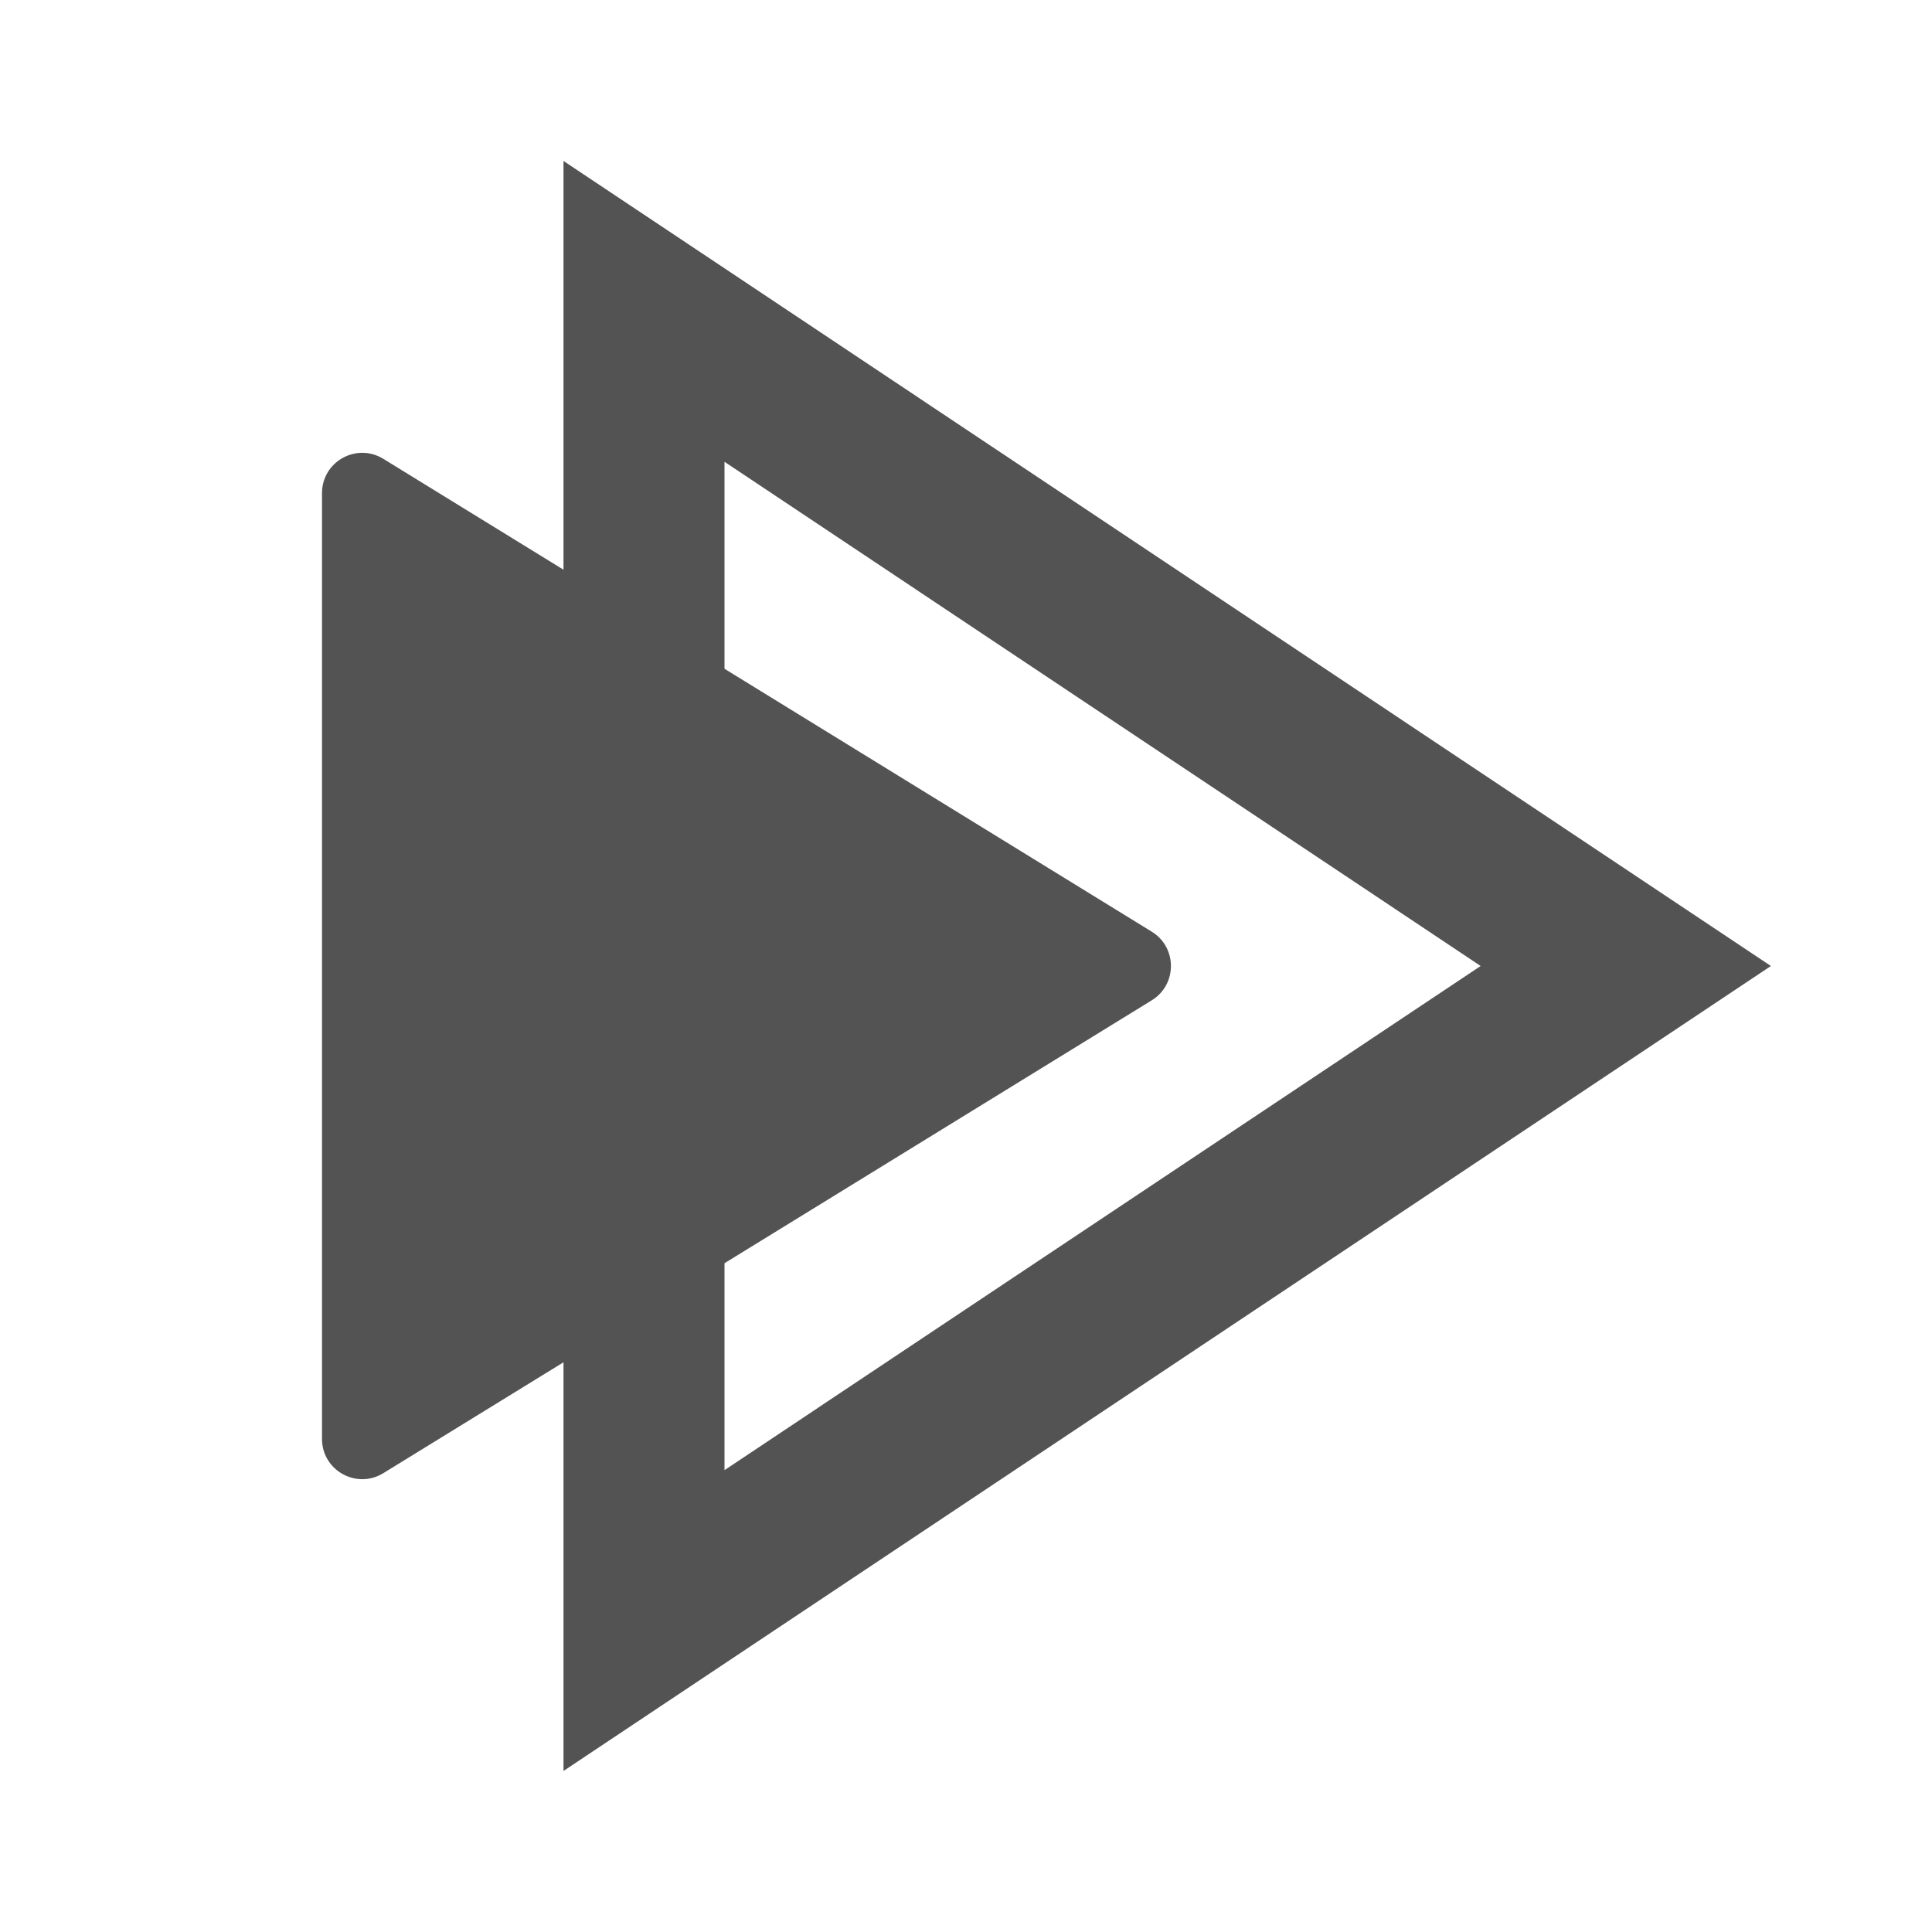
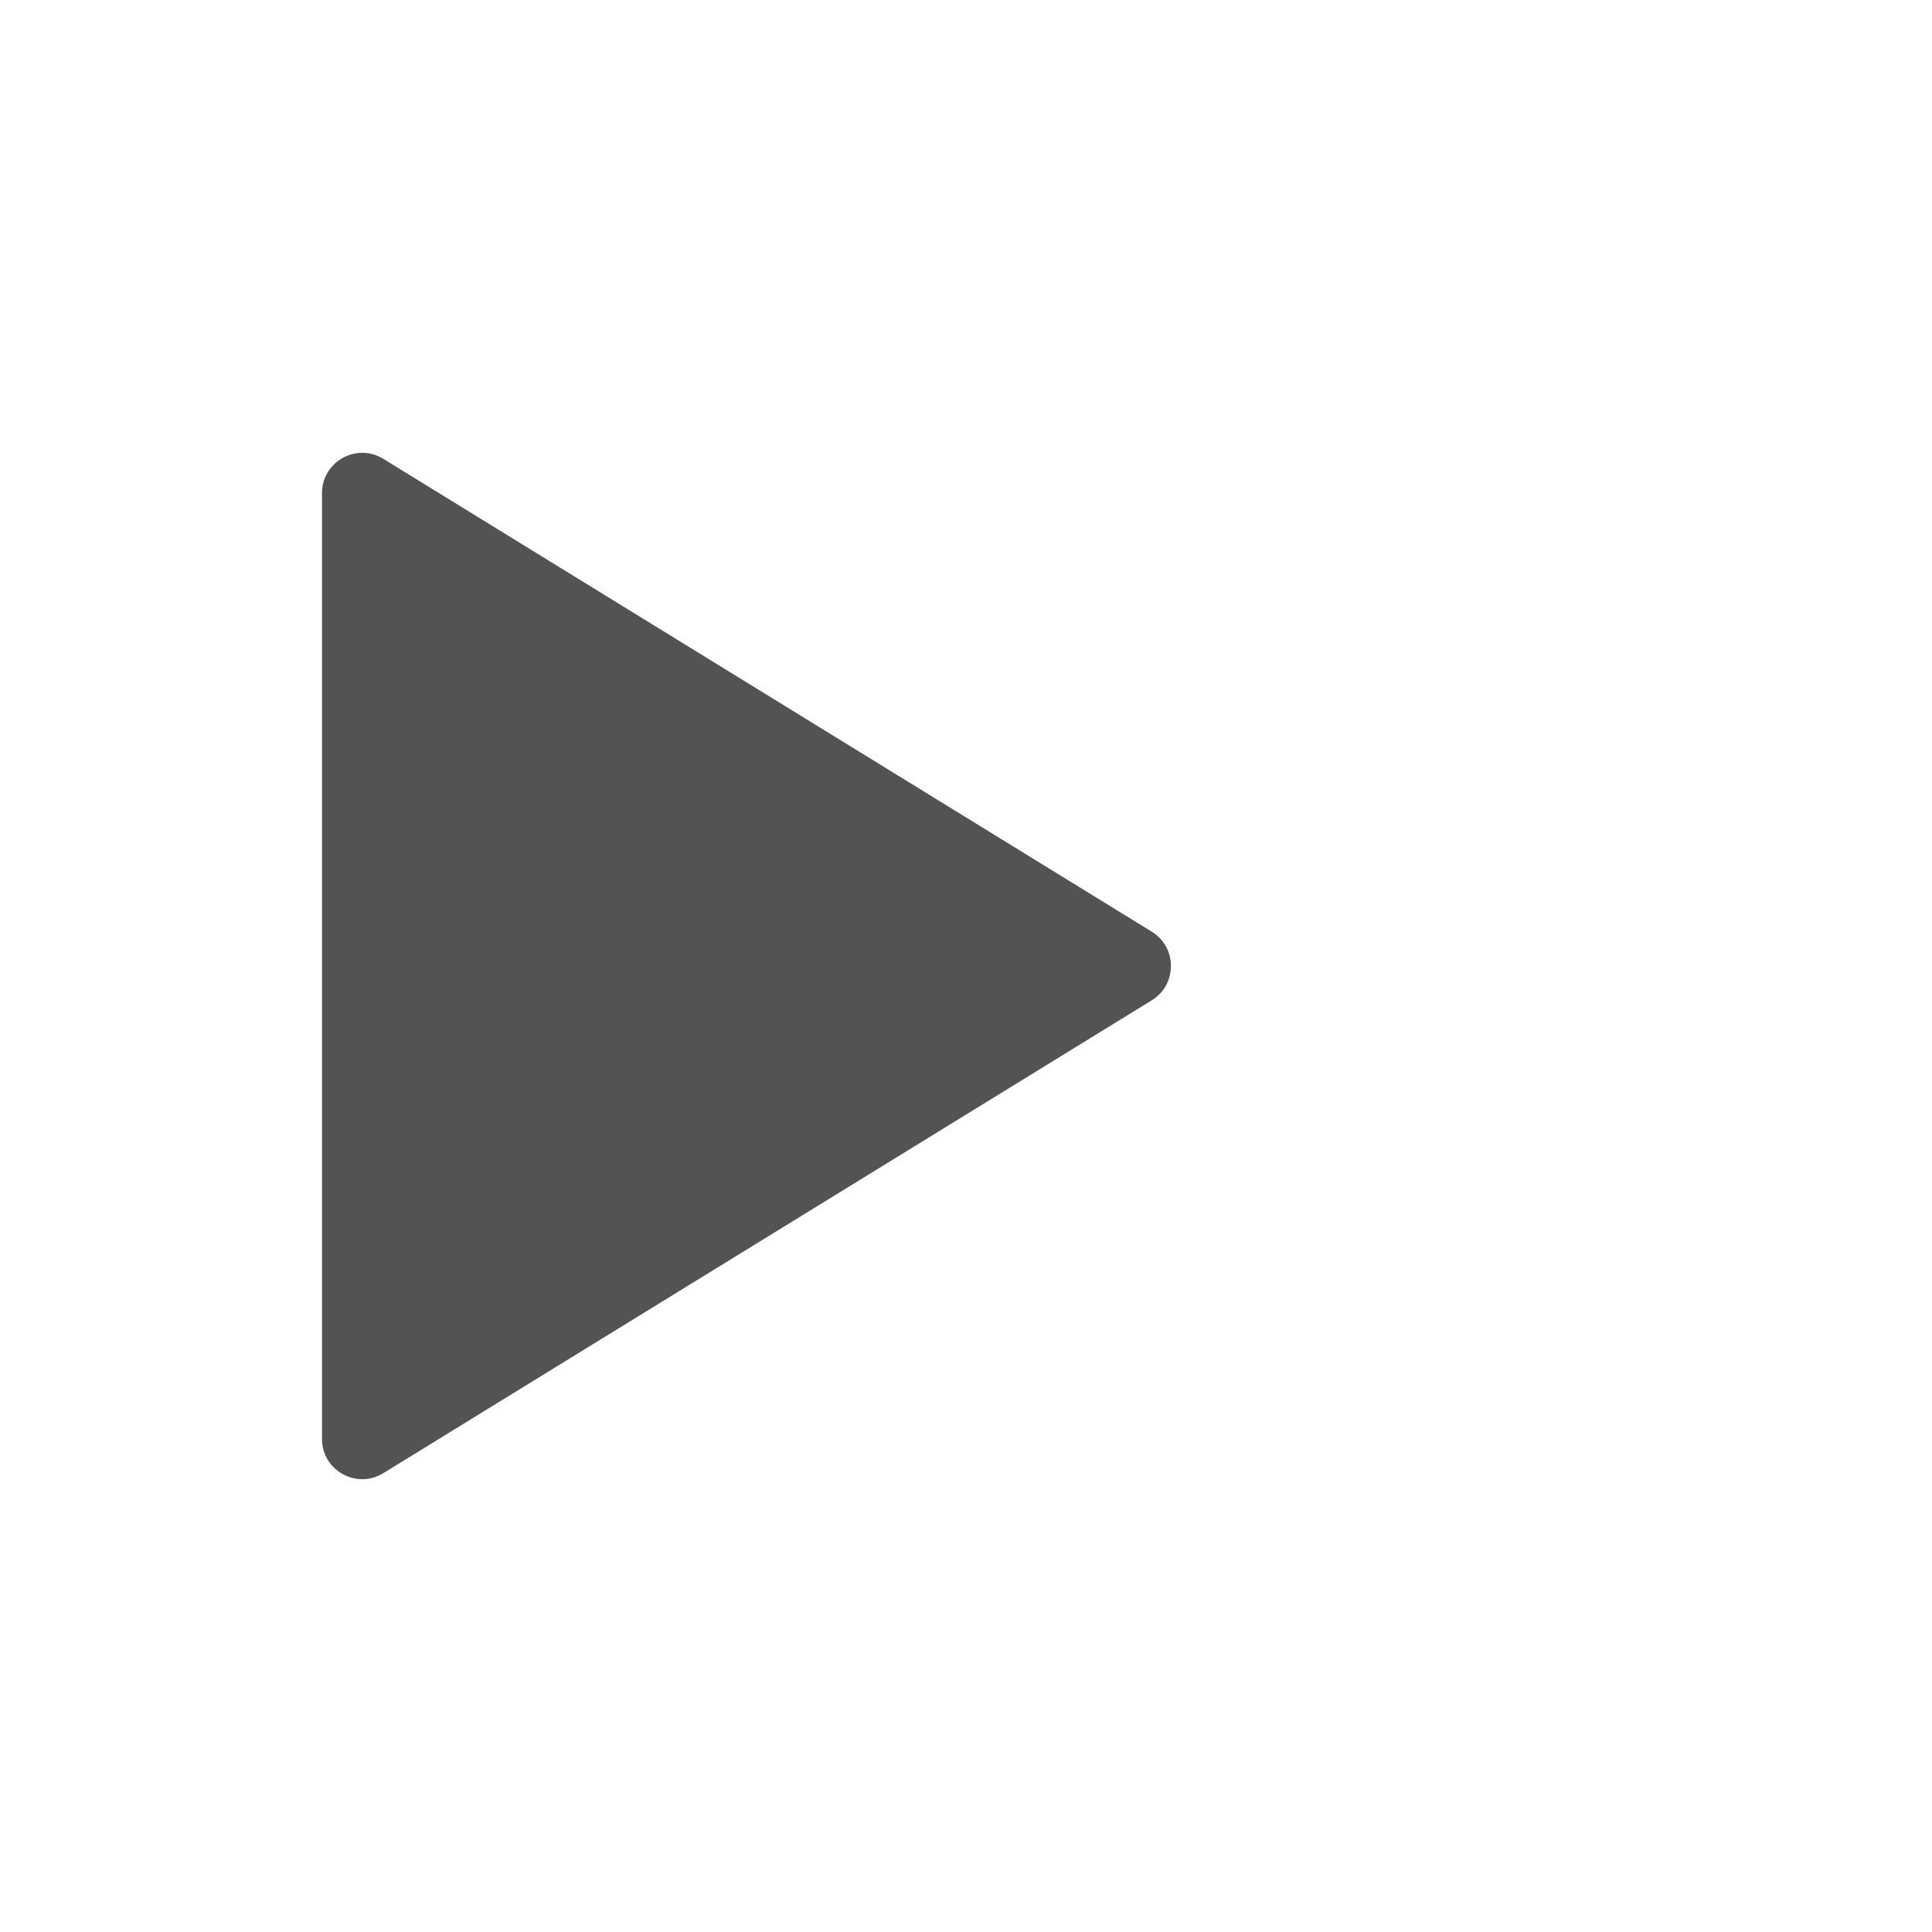
<svg xmlns="http://www.w3.org/2000/svg" width="24" height="24" viewBox="0 0 24 24" fill="none">
-   <path d="M20.196 12L8 20.131V3.868L20.196 12Z" stroke="#535353" stroke-width="2" />
  <path d="M4 17.875C4 18.266 4.429 18.505 4.762 18.3L14.308 12.426C14.625 12.231 14.625 11.769 14.308 11.574L4.762 5.7C4.429 5.495 4 5.734 4 6.126V17.875Z" fill="#535353" />
</svg>